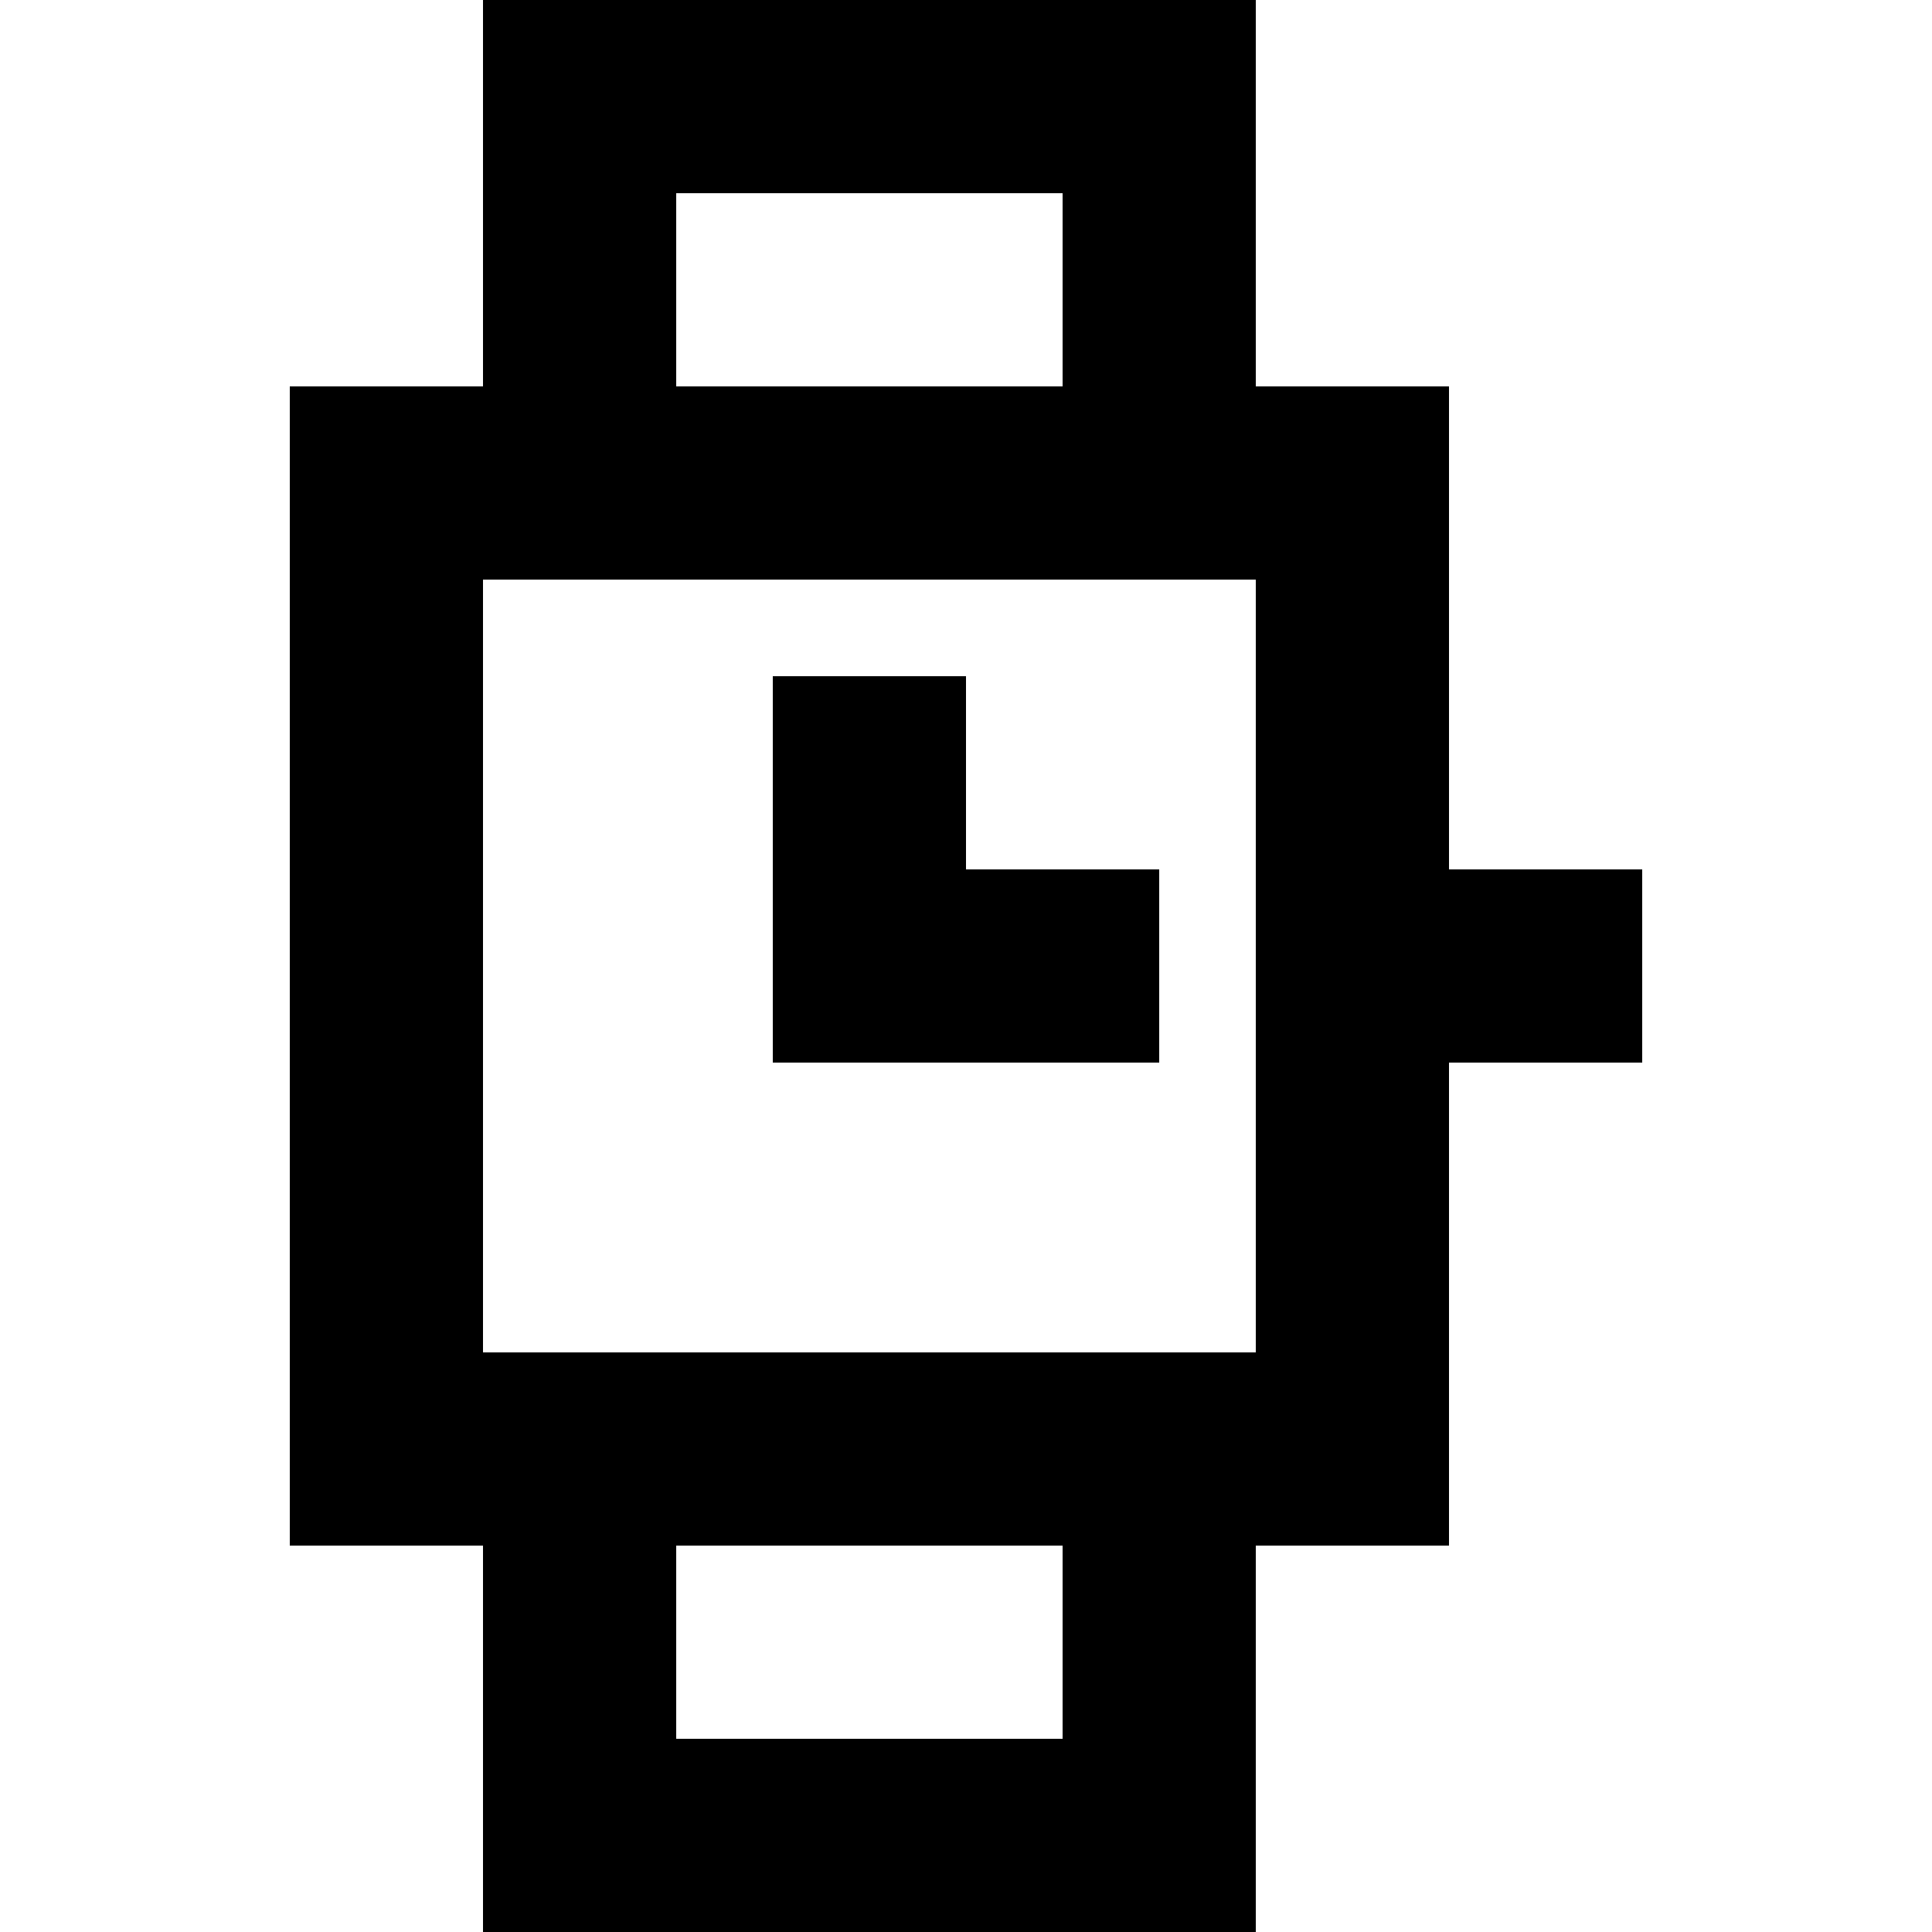
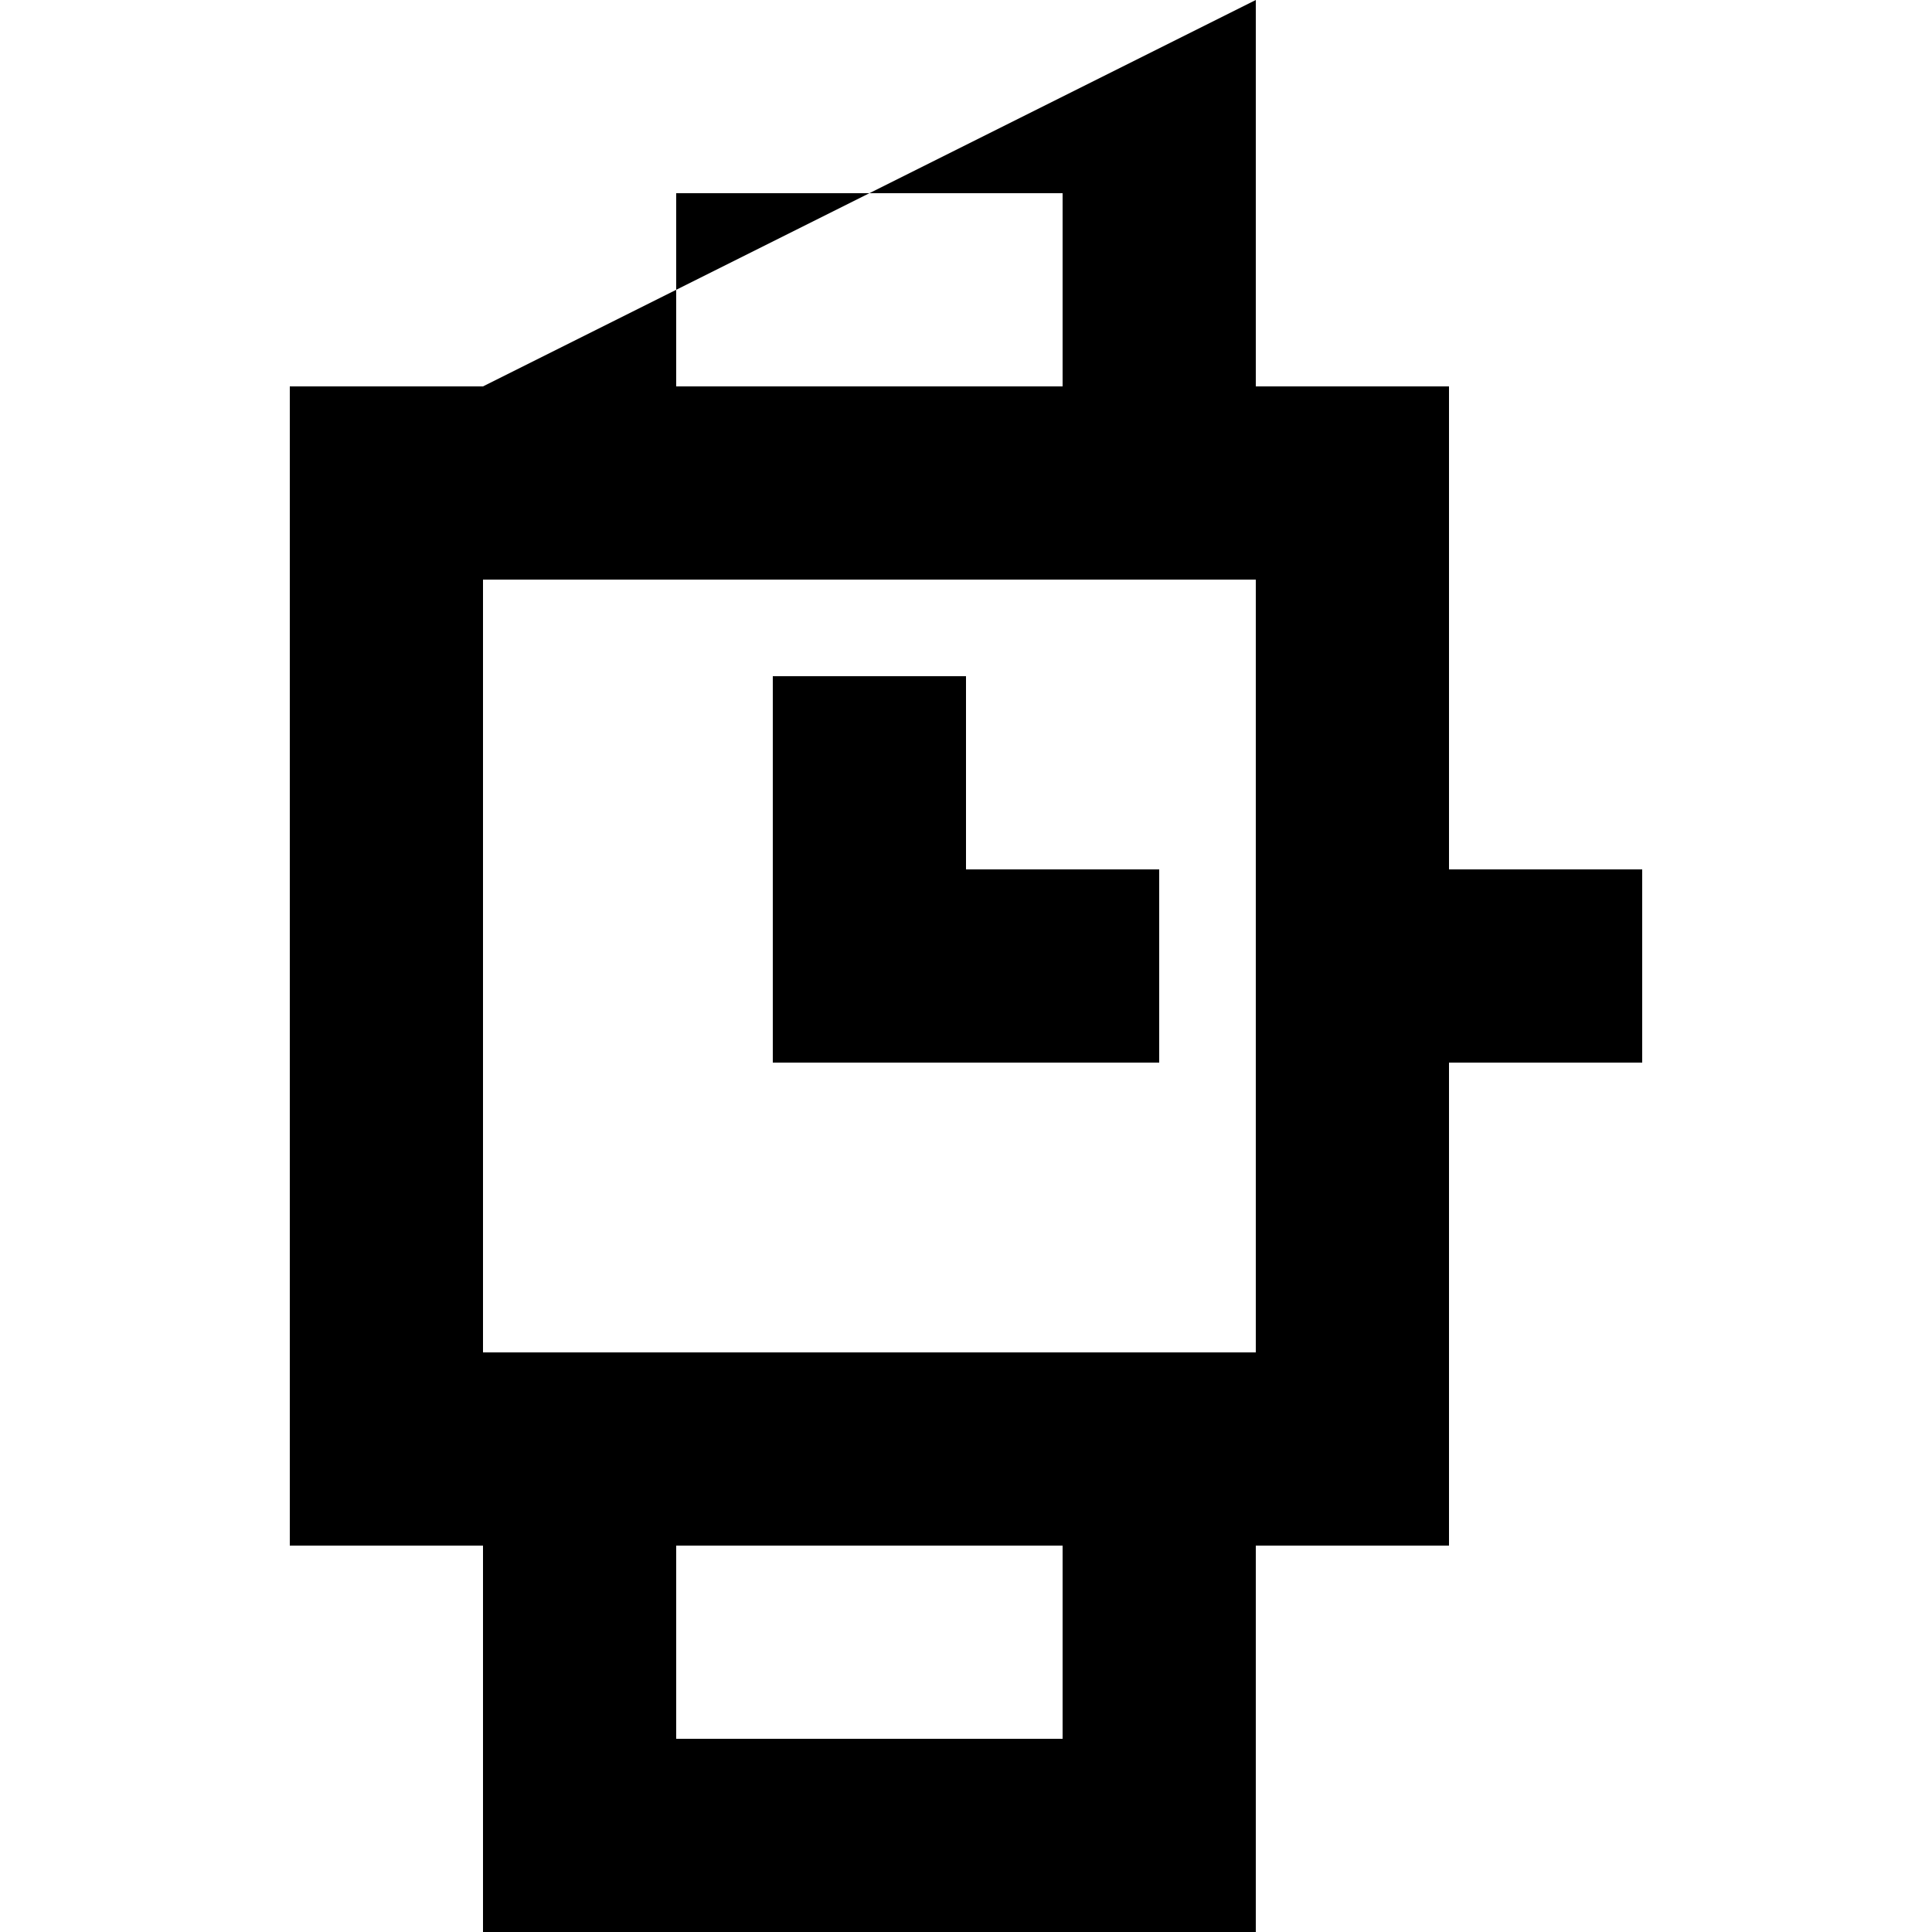
<svg xmlns="http://www.w3.org/2000/svg" width="800px" height="800px" viewBox="-3 0 20 20" version="1.1">
  <title>watch [#1199]</title>
  <desc>Created with Sketch.</desc>
  <defs>

</defs>
  <g id="Page-1" stroke="none" stroke-width="1" fill="none" fill-rule="evenodd">
    <g id="Dribbble-Light-Preview" transform="translate(-183, -2799)" fill="#000000">
      <g id="icons" transform="translate(56, 160)">
-         <path d="M132,2650 L132,2646 L134,2646 L134,2648 L136,2648 L136,2650 L132,2650 Z M129,2653 L137,2653 L137,2645 L129,2645 L129,2653 Z M131,2657 L135,2657 L135,2655 L131,2655 L131,2657 Z M131,2643 L135,2643 L135,2641 L131,2641 L131,2643 Z M139,2648 L139,2643 L137,2643 L137,2639 L129,2639 L129,2643 L127,2643 L127,2655 L129,2655 L129,2659 L137,2659 L137,2655 L139,2655 L139,2650 L141,2650 L141,2648 L139,2648 Z" id="watch-[#1199]">
+         <path d="M132,2650 L132,2646 L134,2646 L134,2648 L136,2648 L136,2650 L132,2650 Z M129,2653 L137,2653 L137,2645 L129,2645 L129,2653 Z M131,2657 L135,2657 L135,2655 L131,2655 L131,2657 Z M131,2643 L135,2643 L135,2641 L131,2641 L131,2643 Z M139,2648 L139,2643 L137,2643 L137,2639 L129,2643 L127,2643 L127,2655 L129,2655 L129,2659 L137,2659 L137,2655 L139,2655 L139,2650 L141,2650 L141,2648 L139,2648 Z" id="watch-[#1199]">

</path>
      </g>
    </g>
  </g>
</svg>